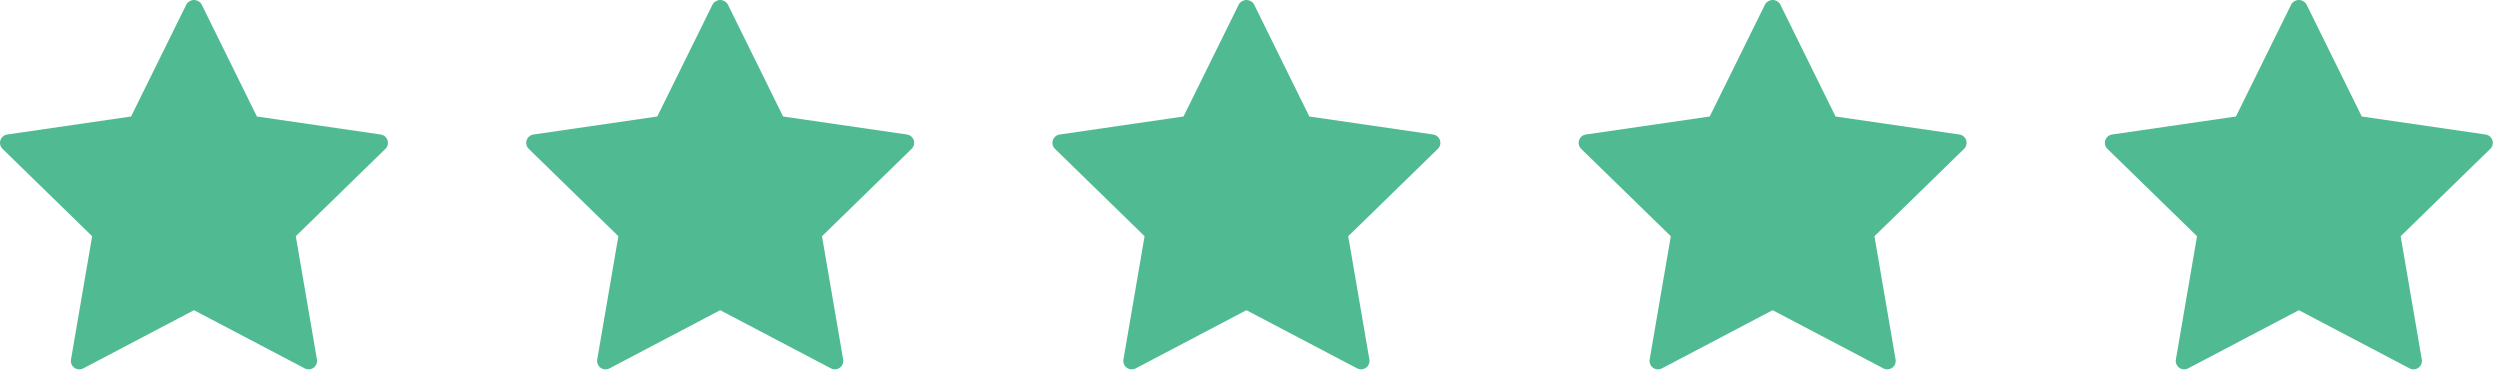
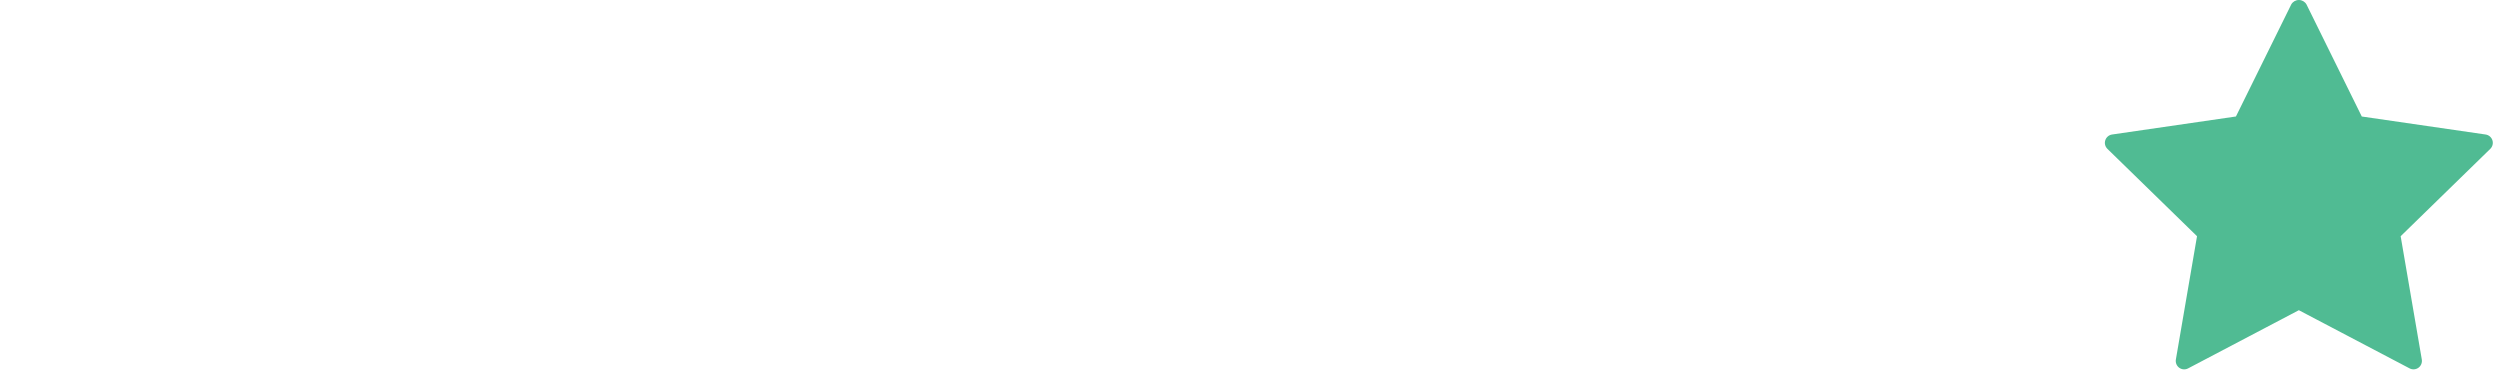
<svg xmlns="http://www.w3.org/2000/svg" width="126" height="19" viewBox="0 0 126 19" fill="none">
  <g id="Group 20">
-     <path id="Path" fill-rule="evenodd" clip-rule="evenodd" d="M19.188 6.779L12.948 5.872L10.159 0.218C10.079 0.083 9.934 0 9.778 0C9.621 0 9.476 0.083 9.396 0.218L6.606 5.871L0.364 6.779C0.204 6.802 0.071 6.914 0.021 7.068C-0.029 7.221 0.012 7.39 0.128 7.503L4.644 11.905L3.578 18.119C3.551 18.279 3.617 18.44 3.747 18.535C3.878 18.63 4.051 18.642 4.195 18.567L9.776 15.634L15.357 18.566C15.501 18.641 15.674 18.629 15.805 18.534C15.935 18.439 16.001 18.278 15.974 18.118L14.908 11.905L19.424 7.503C19.54 7.39 19.581 7.221 19.531 7.068C19.481 6.914 19.348 6.802 19.188 6.779H19.188Z" fill="#50BB93" />
-     <path id="Path_2" fill-rule="evenodd" clip-rule="evenodd" d="M45.709 6.779L39.469 5.872L36.68 0.218C36.6 0.083 36.456 0 36.299 0C36.142 0 35.997 0.083 35.918 0.218L33.127 5.871L26.886 6.779C26.726 6.802 26.593 6.914 26.542 7.068C26.492 7.221 26.534 7.39 26.649 7.503L31.166 11.905L30.1 18.119C30.073 18.279 30.138 18.44 30.269 18.535C30.399 18.63 30.573 18.642 30.716 18.567L36.297 15.634L41.879 18.566C42.022 18.641 42.195 18.629 42.326 18.534C42.457 18.439 42.522 18.278 42.495 18.118L41.429 11.905L45.945 7.503C46.061 7.39 46.103 7.221 46.053 7.068C46.002 6.914 45.87 6.802 45.709 6.779H45.709Z" fill="#50BB93" />
-     <path id="Path_3" fill-rule="evenodd" clip-rule="evenodd" d="M72.231 6.779L65.991 5.872L63.202 0.218C63.122 0.083 62.977 0 62.821 0C62.664 0 62.519 0.083 62.439 0.218L59.649 5.871L53.407 6.779C53.247 6.802 53.114 6.914 53.064 7.068C53.014 7.221 53.055 7.39 53.171 7.503L57.687 11.905L56.621 18.119C56.594 18.279 56.66 18.44 56.79 18.535C56.921 18.63 57.094 18.642 57.238 18.567L62.819 15.634L68.4 18.566C68.543 18.641 68.717 18.629 68.848 18.534C68.978 18.439 69.044 18.278 69.017 18.118L67.951 11.905L72.467 7.503C72.583 7.39 72.624 7.221 72.574 7.068C72.524 6.914 72.391 6.802 72.231 6.779H72.231Z" fill="#50BB93" />
-     <path id="Path_4" fill-rule="evenodd" clip-rule="evenodd" d="M98.752 6.779L92.512 5.872L89.723 0.218C89.644 0.083 89.499 0 89.342 0C89.185 0 89.04 0.083 88.961 0.218L86.17 5.871L79.929 6.779C79.769 6.802 79.635 6.914 79.585 7.068C79.535 7.221 79.577 7.39 79.692 7.503L84.209 11.905L83.143 18.119C83.115 18.279 83.181 18.44 83.312 18.535C83.442 18.63 83.616 18.642 83.759 18.567L89.34 15.634L94.922 18.566C95.065 18.641 95.238 18.629 95.369 18.534C95.5 18.439 95.565 18.278 95.538 18.118L94.472 11.905L98.988 7.503C99.104 7.39 99.146 7.221 99.096 7.068C99.046 6.914 98.912 6.802 98.752 6.779H98.752Z" fill="#50BB93" />
    <path id="Path_5" fill-rule="evenodd" clip-rule="evenodd" d="M125.273 6.779L119.034 5.872L116.244 0.218C116.165 0.083 116.02 0 115.863 0C115.706 0 115.561 0.083 115.482 0.218L112.691 5.871L106.45 6.779C106.29 6.802 106.157 6.914 106.107 7.068C106.056 7.221 106.098 7.39 106.214 7.503L110.73 11.905L109.664 18.119C109.637 18.279 109.702 18.44 109.833 18.535C109.964 18.63 110.137 18.642 110.28 18.567L115.862 15.634L121.443 18.566C121.586 18.641 121.759 18.629 121.89 18.534C122.021 18.439 122.086 18.278 122.059 18.118L120.993 11.905L125.51 7.503C125.625 7.39 125.667 7.221 125.617 7.068C125.567 6.914 125.434 6.802 125.274 6.779H125.273Z" fill="#50BB93" />
  </g>
</svg>